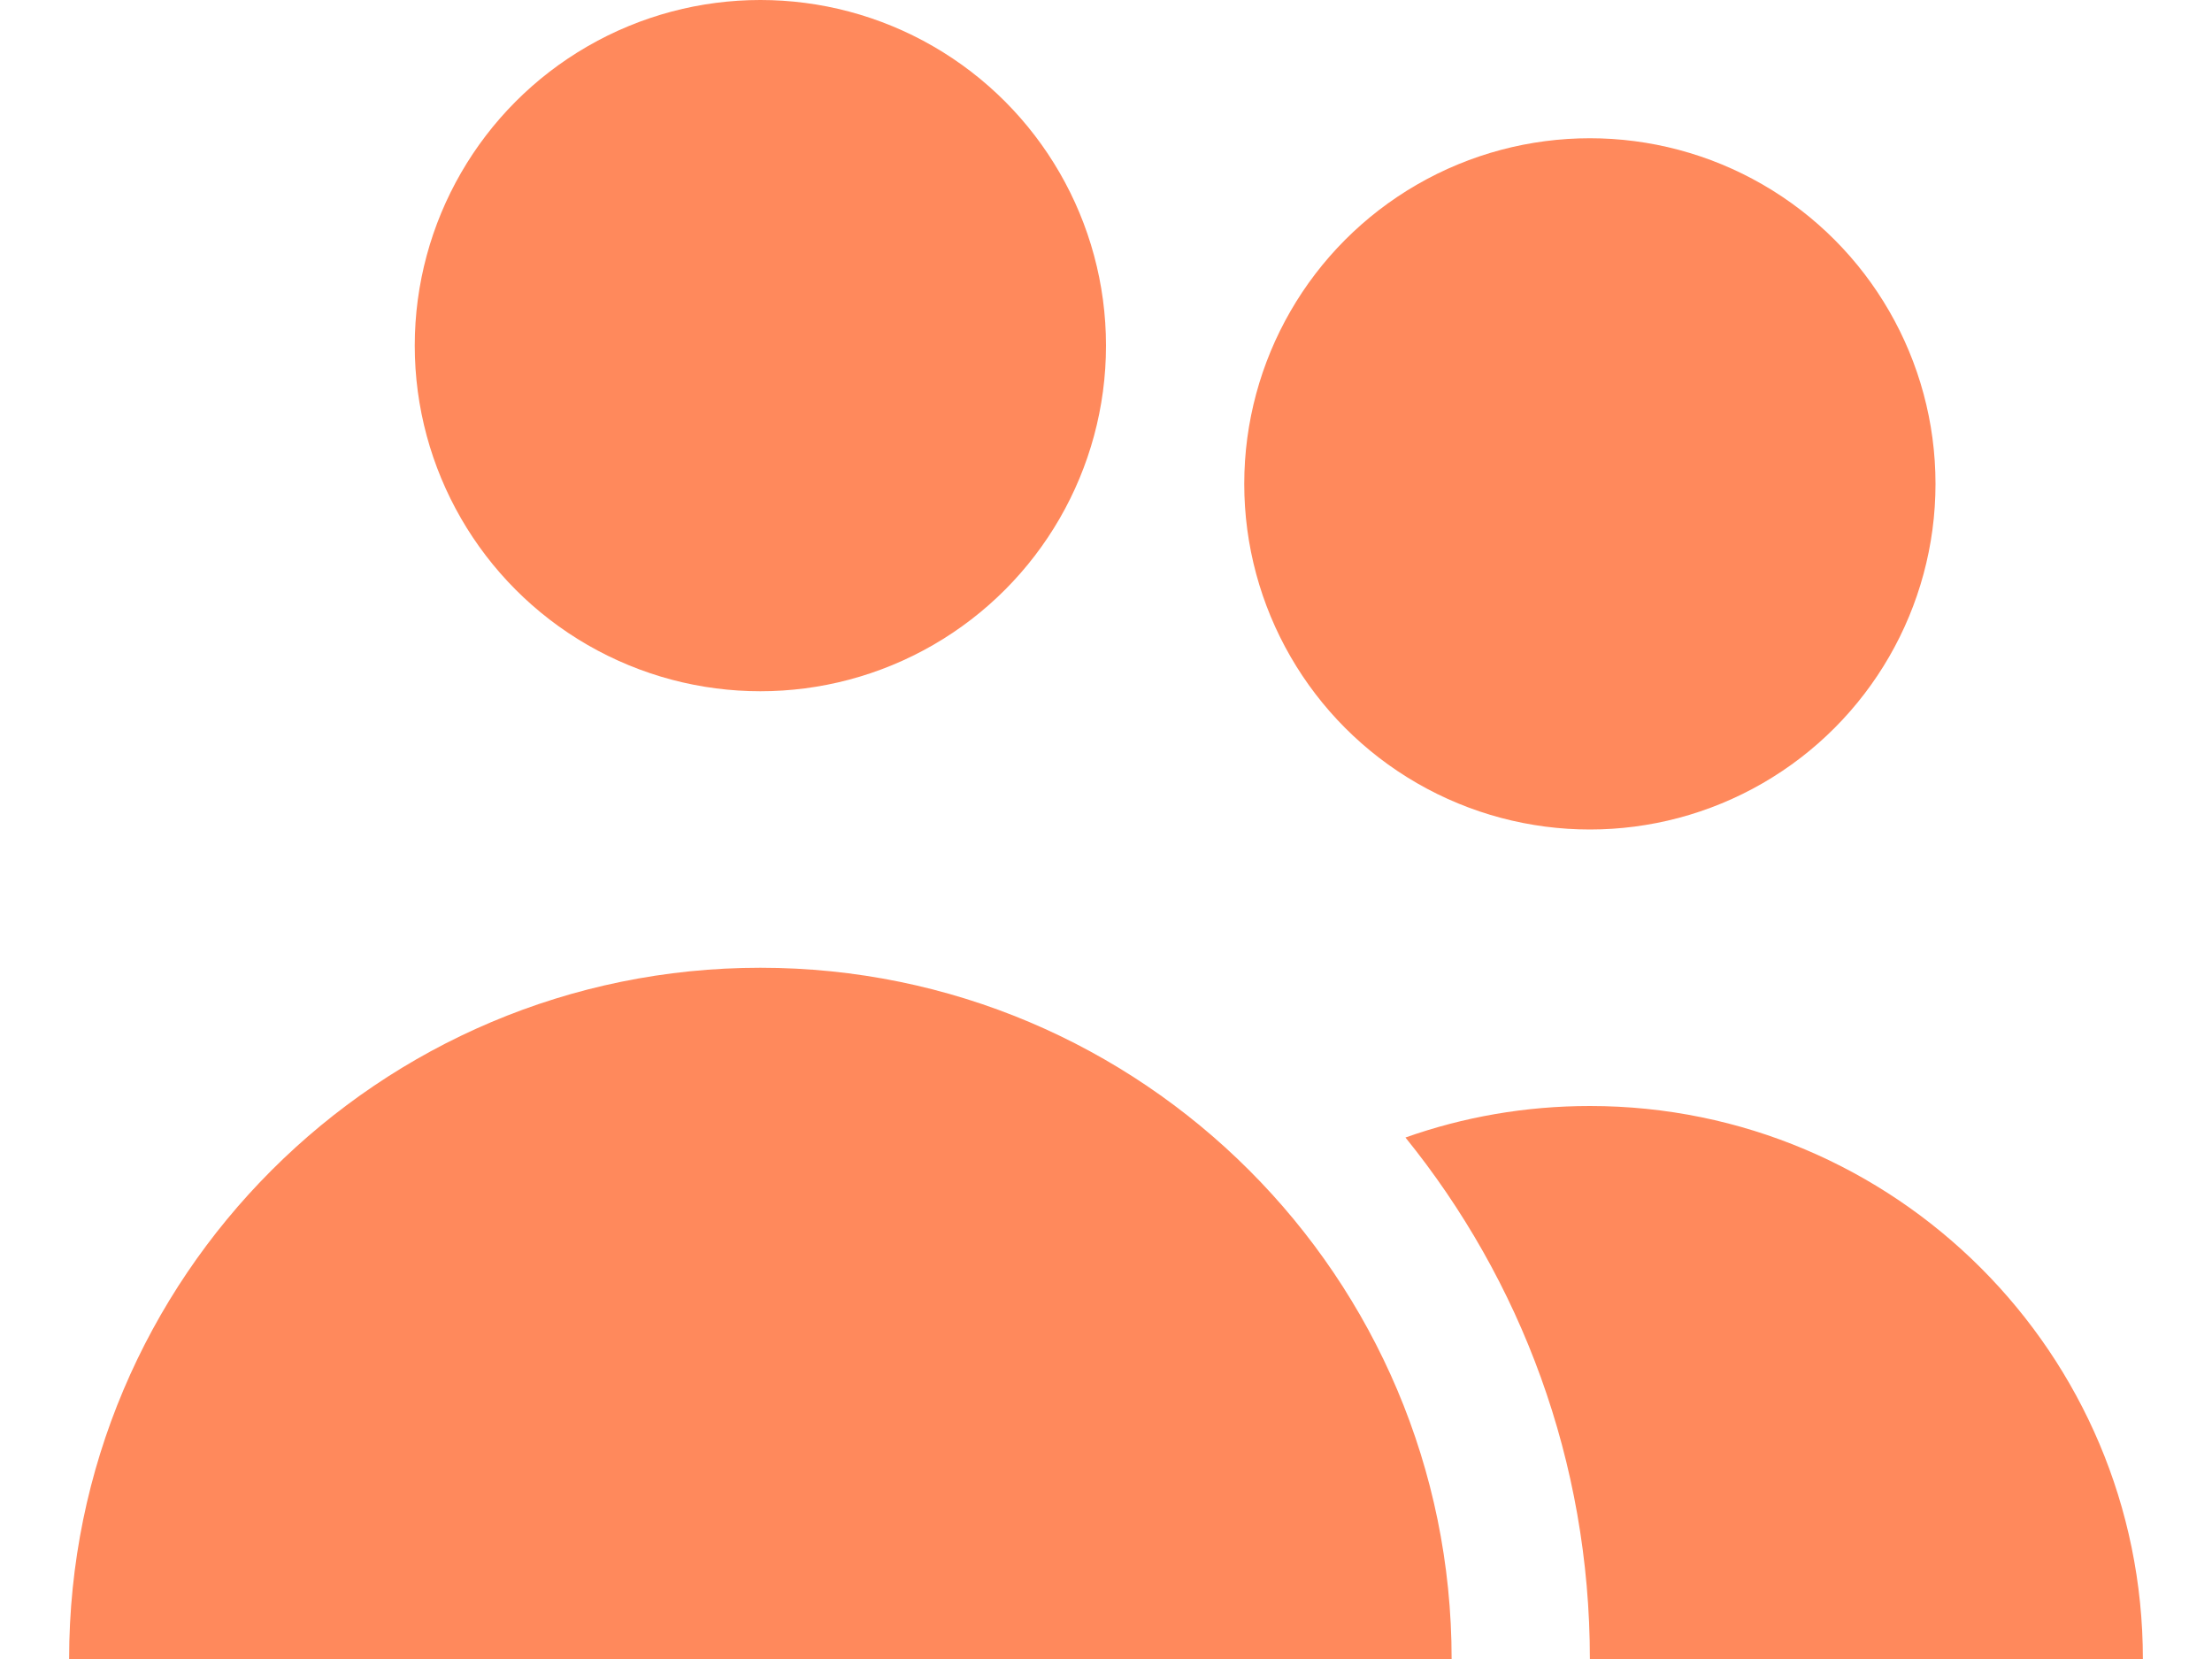
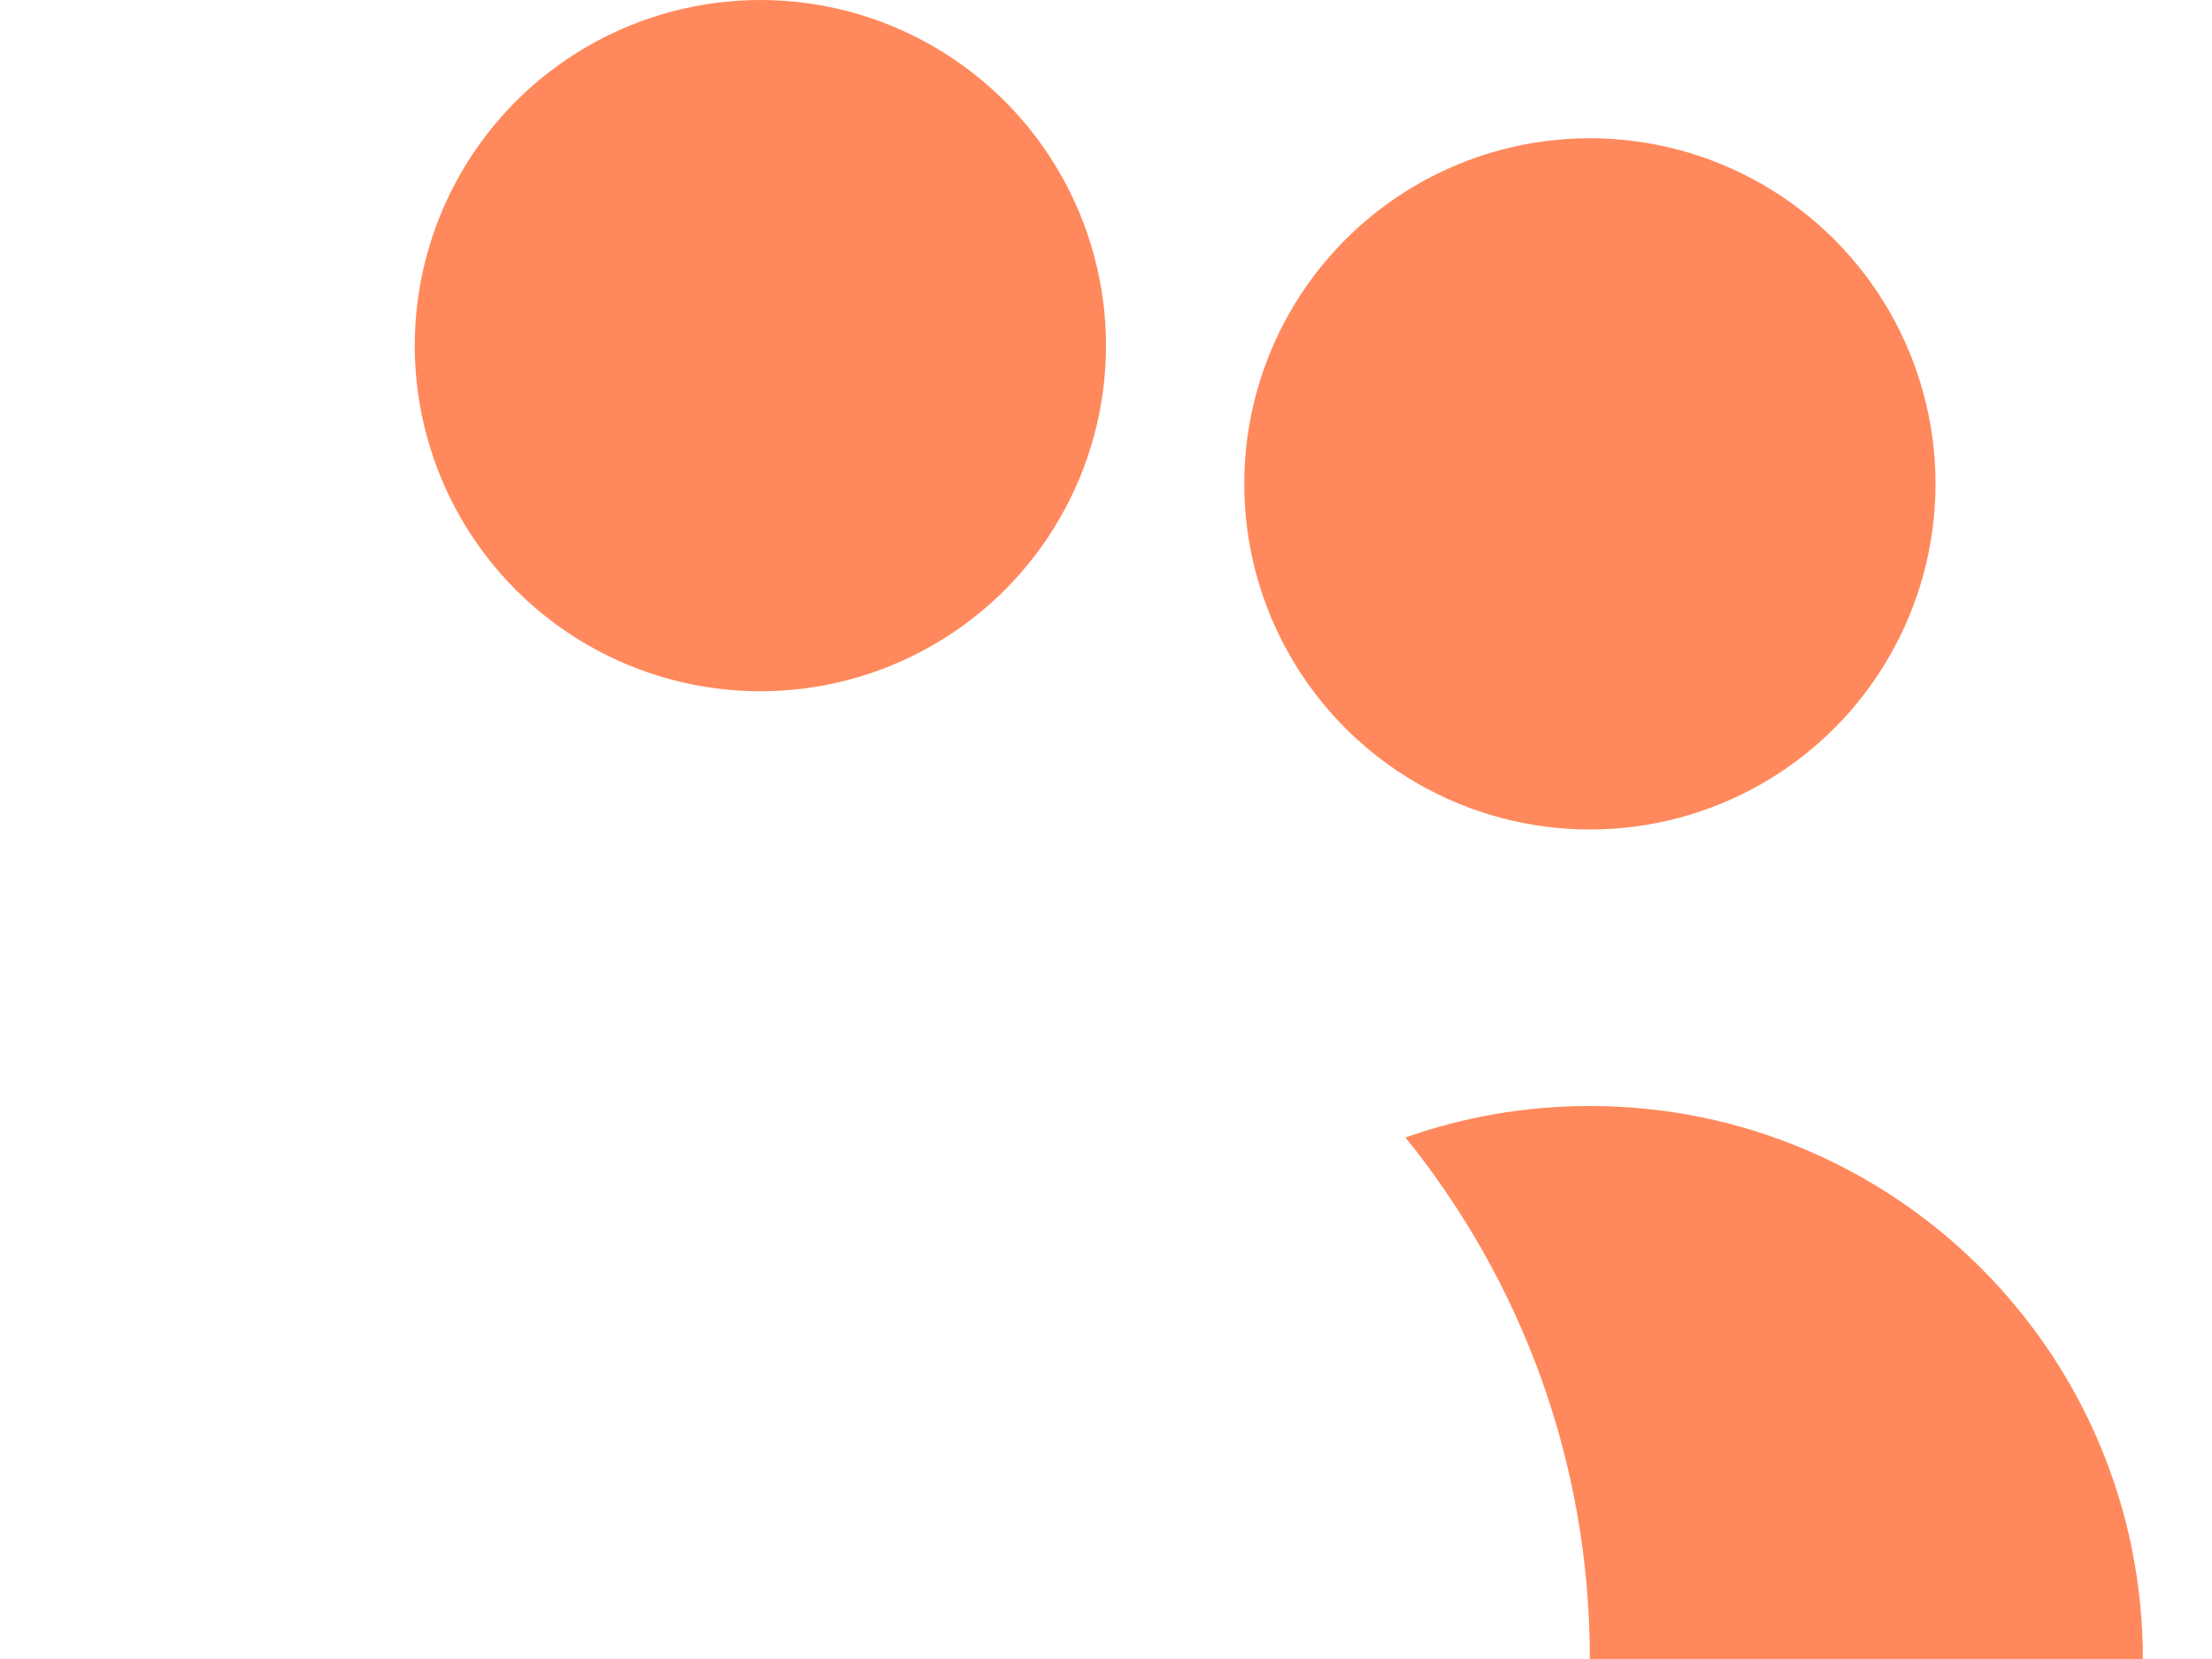
<svg xmlns="http://www.w3.org/2000/svg" width="16" height="12" viewBox="0 0 16 12" fill="none">
-   <path d="M5.5 7C2.739 7 0.5 9.239 0.5 12H10.5C10.5 9.239 8.261 7 5.5 7Z" fill="#FF895C" />
  <path d="M11.5 12H15.5C15.5 9.791 13.709 8 11.5 8C11.032 8 10.583 8.08 10.166 8.228C11 9.258 11.5 10.571 11.5 12Z" fill="#FF895C" />
  <circle cx="5.5" cy="2.5" r="2.5" fill="#FF895C" />
  <circle cx="11.5" cy="3.5" r="2.5" fill="#FF895C" />
</svg>